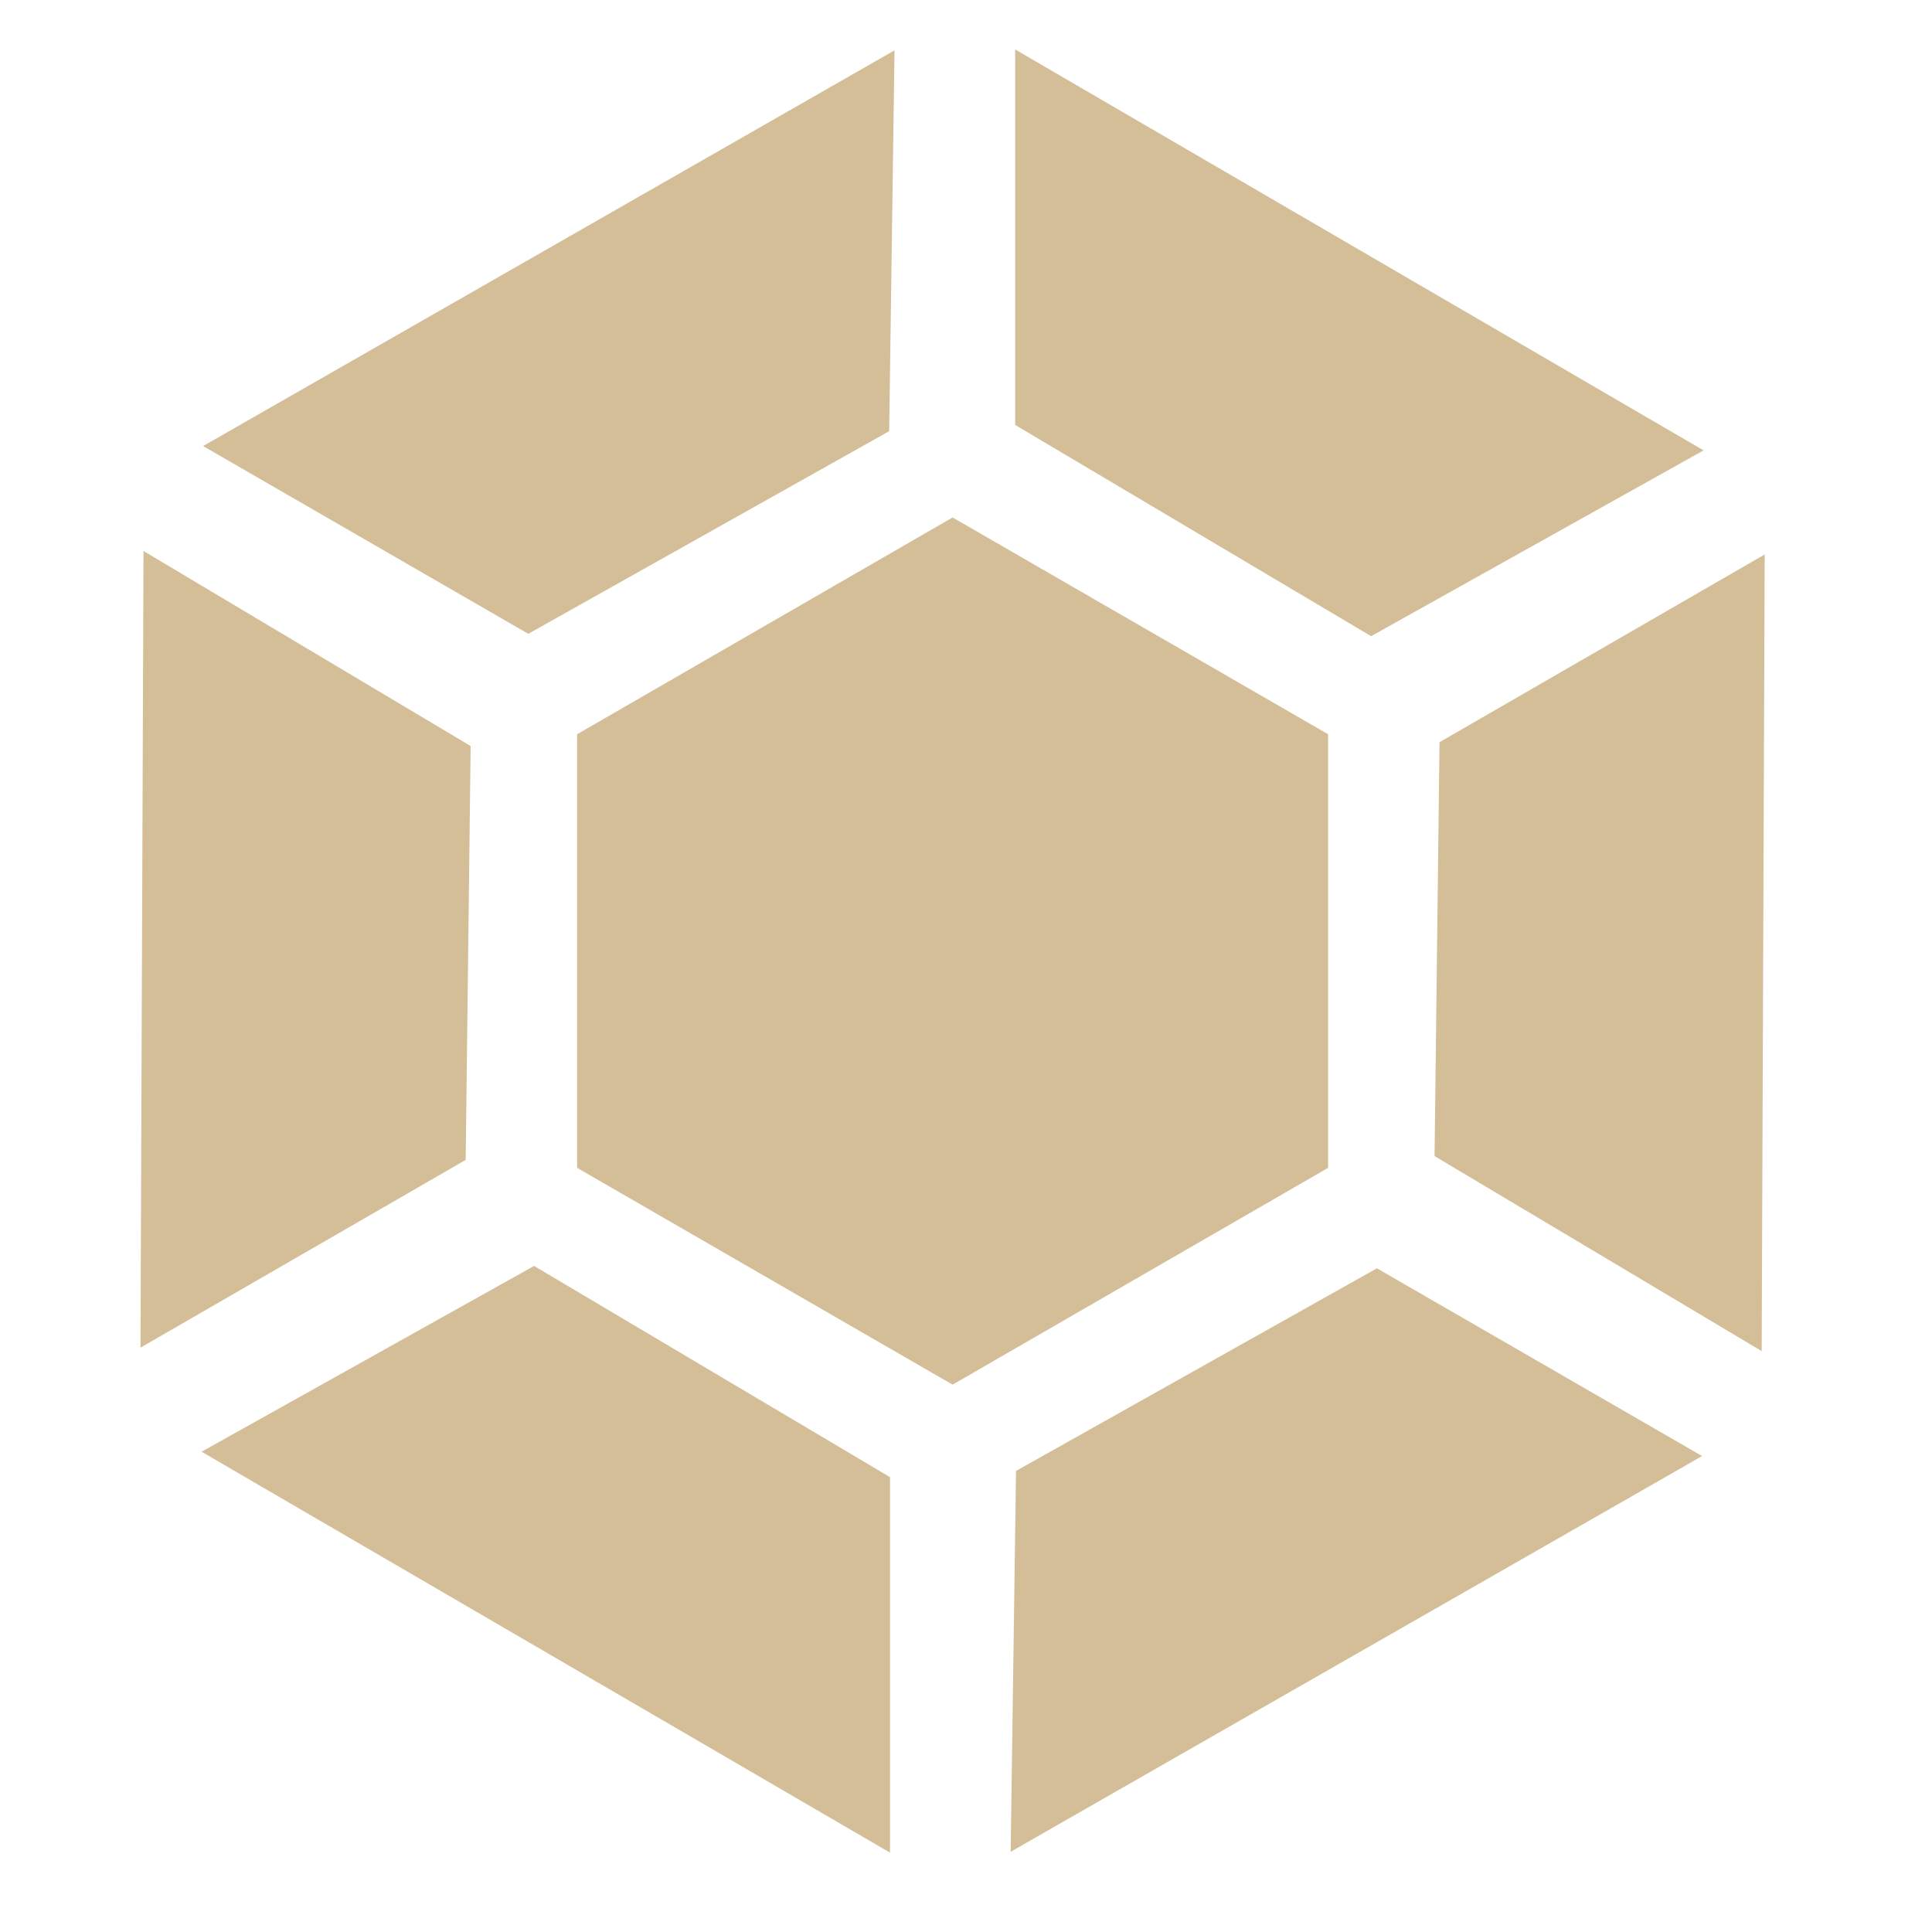
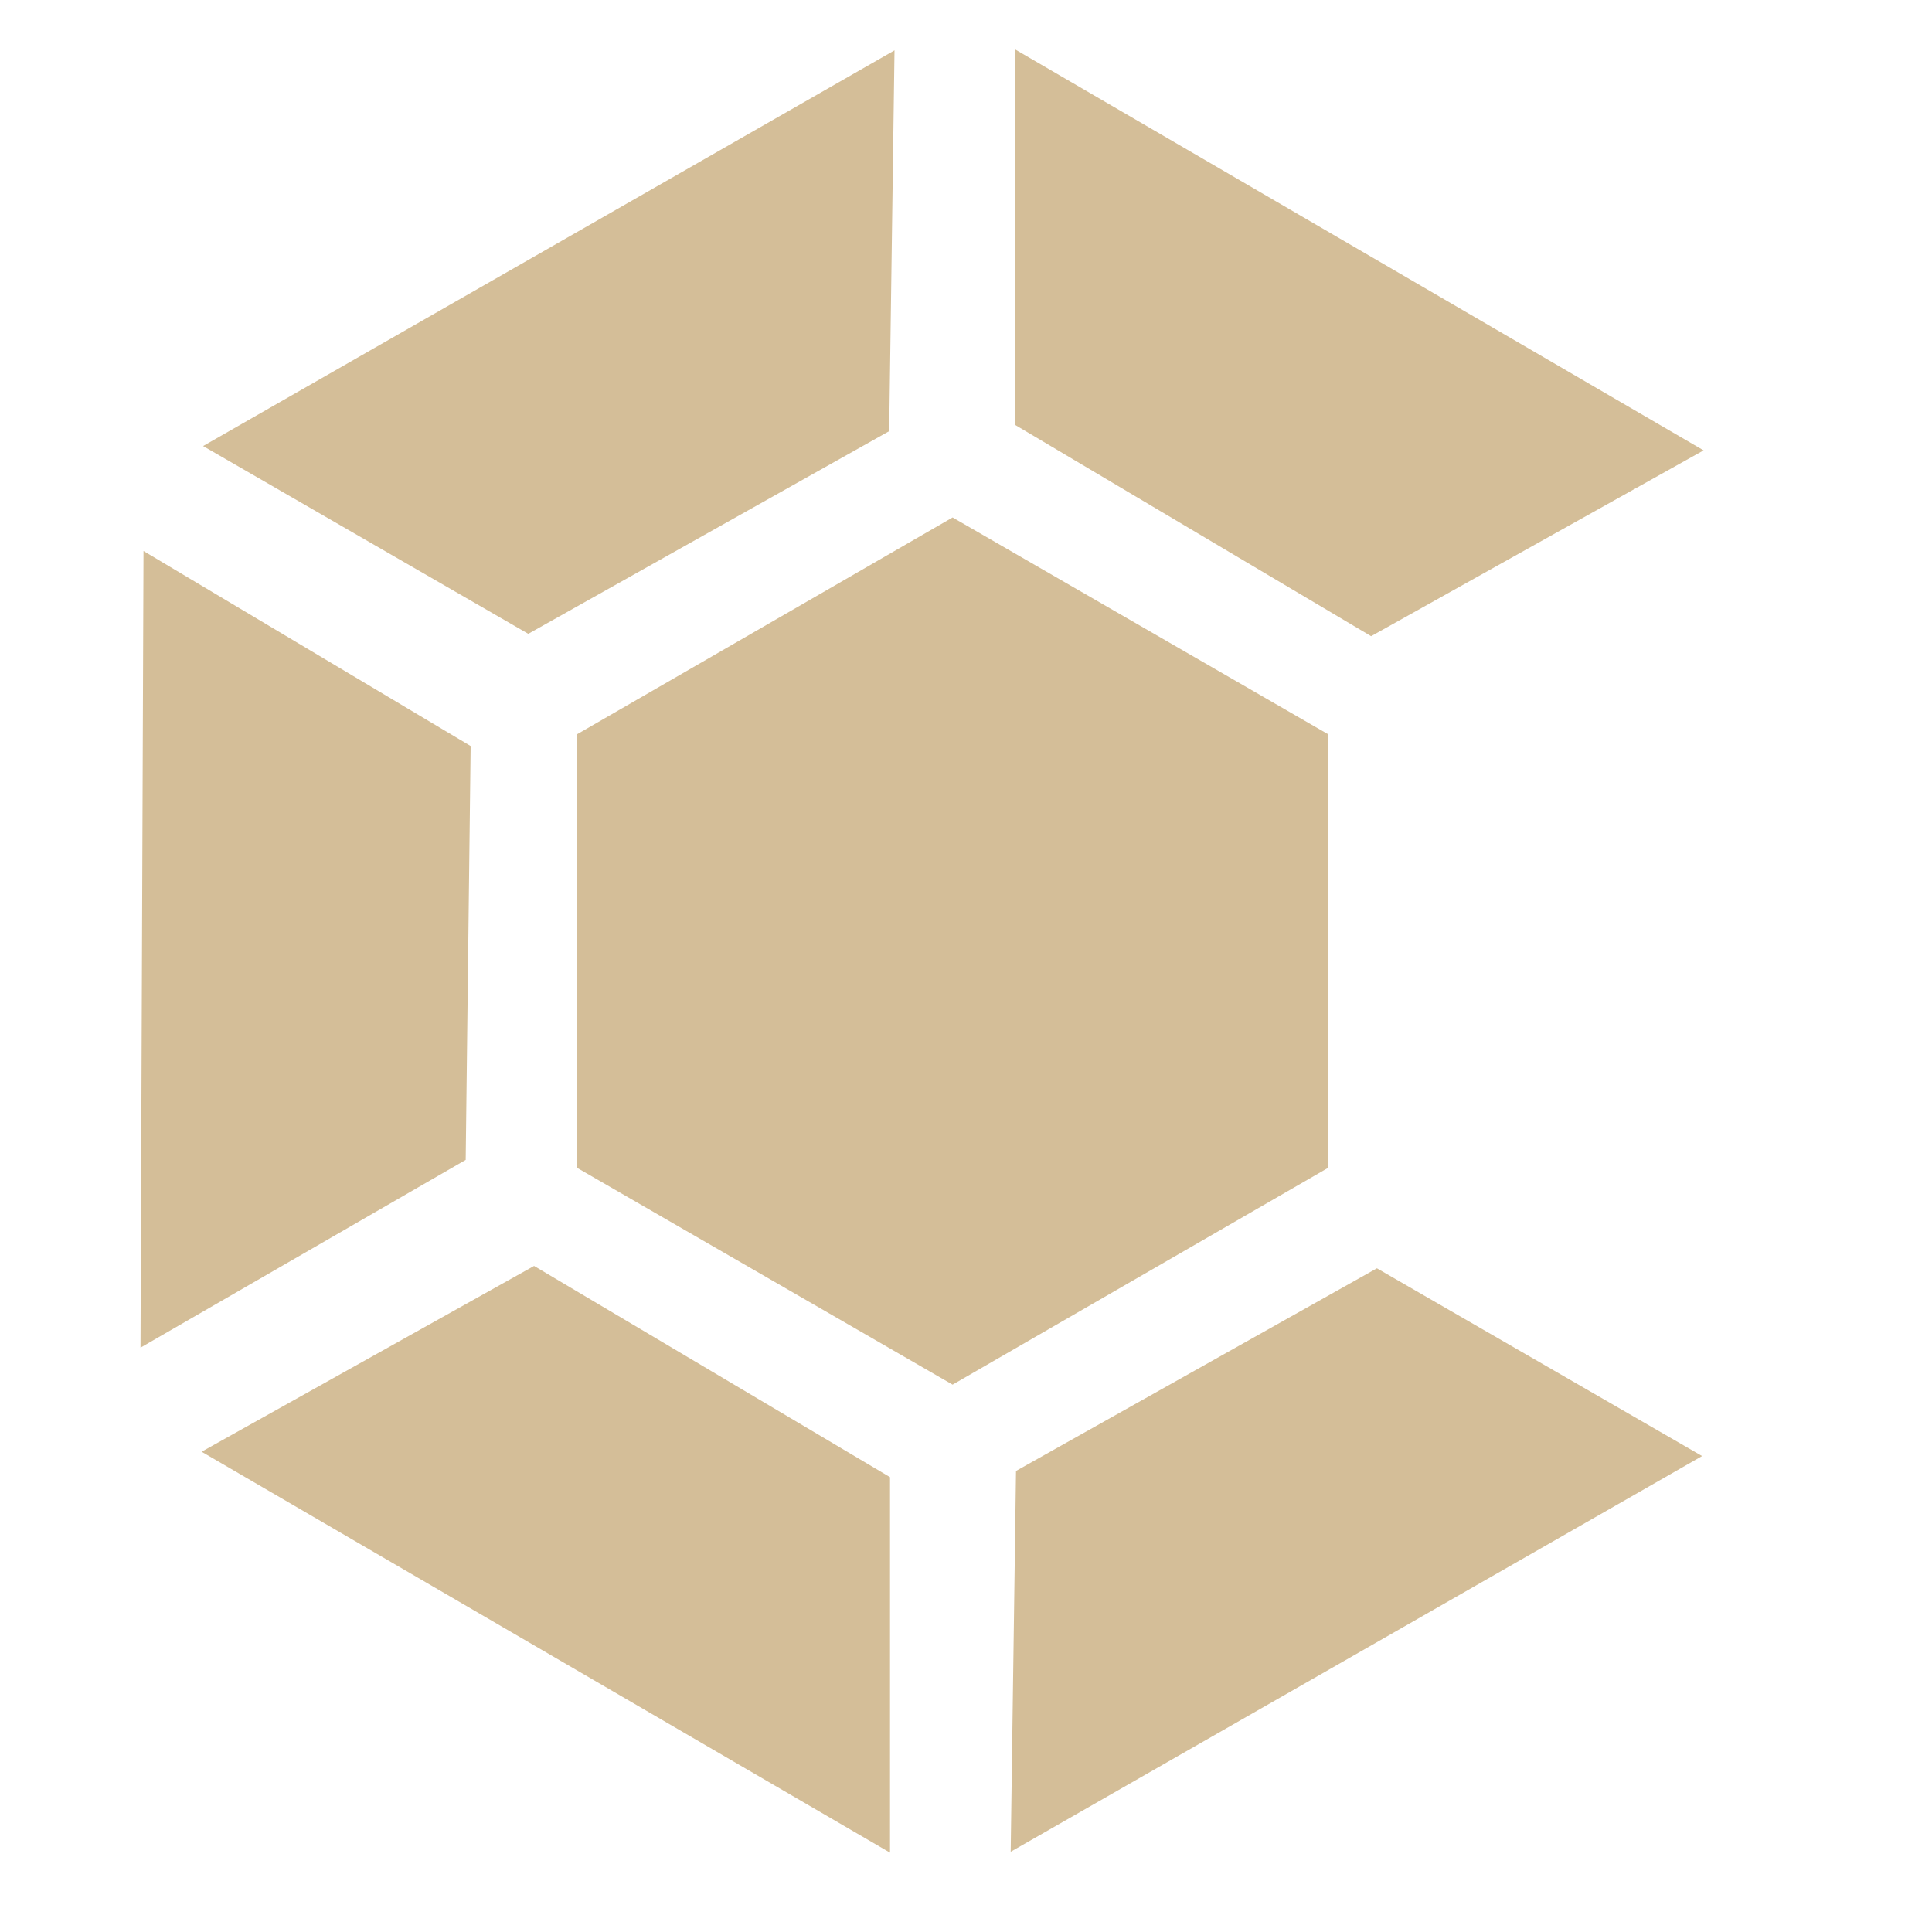
<svg xmlns="http://www.w3.org/2000/svg" width="16" height="16" version="1.1">
  <g transform="matrix(0.102,0,0,0.102,-18.223,-19.759)" style="fill:#d4be98">
    <path d="M 225.512,288.535 V 253.331 L 256,235.729 l 30.488,17.602 v 35.204 L 256,306.138 Z" style="fill:#d4be98" />
-     <path d="m 321.936,238.733 -26.403,15.244 -0.402,33.603 26.561,15.835 z" style="fill:#d4be98" />
    <path d="m 190.064,303.134 26.403,-15.244 0.402,-33.603 -26.561,-15.835 z" style="fill:#d4be98" />
    <path d="m 250.919,344.136 v -30.488 l -28.9,-17.149 -26.994,15.085 z" style="fill:#d4be98" />
    <path d="m 316.854,311.935 -26.403,-15.244 -29.302,16.453 -0.433,30.92 z" style="fill:#d4be98" />
    <path d="m 195.146,229.932 26.403,15.244 29.302,-16.453 0.433,-30.92 z" style="fill:#d4be98" />
    <path d="m 261.081,197.731 v 30.488 l 28.9,17.149 26.994,-15.085 z" style="fill:#d4be98" />
  </g>
</svg>